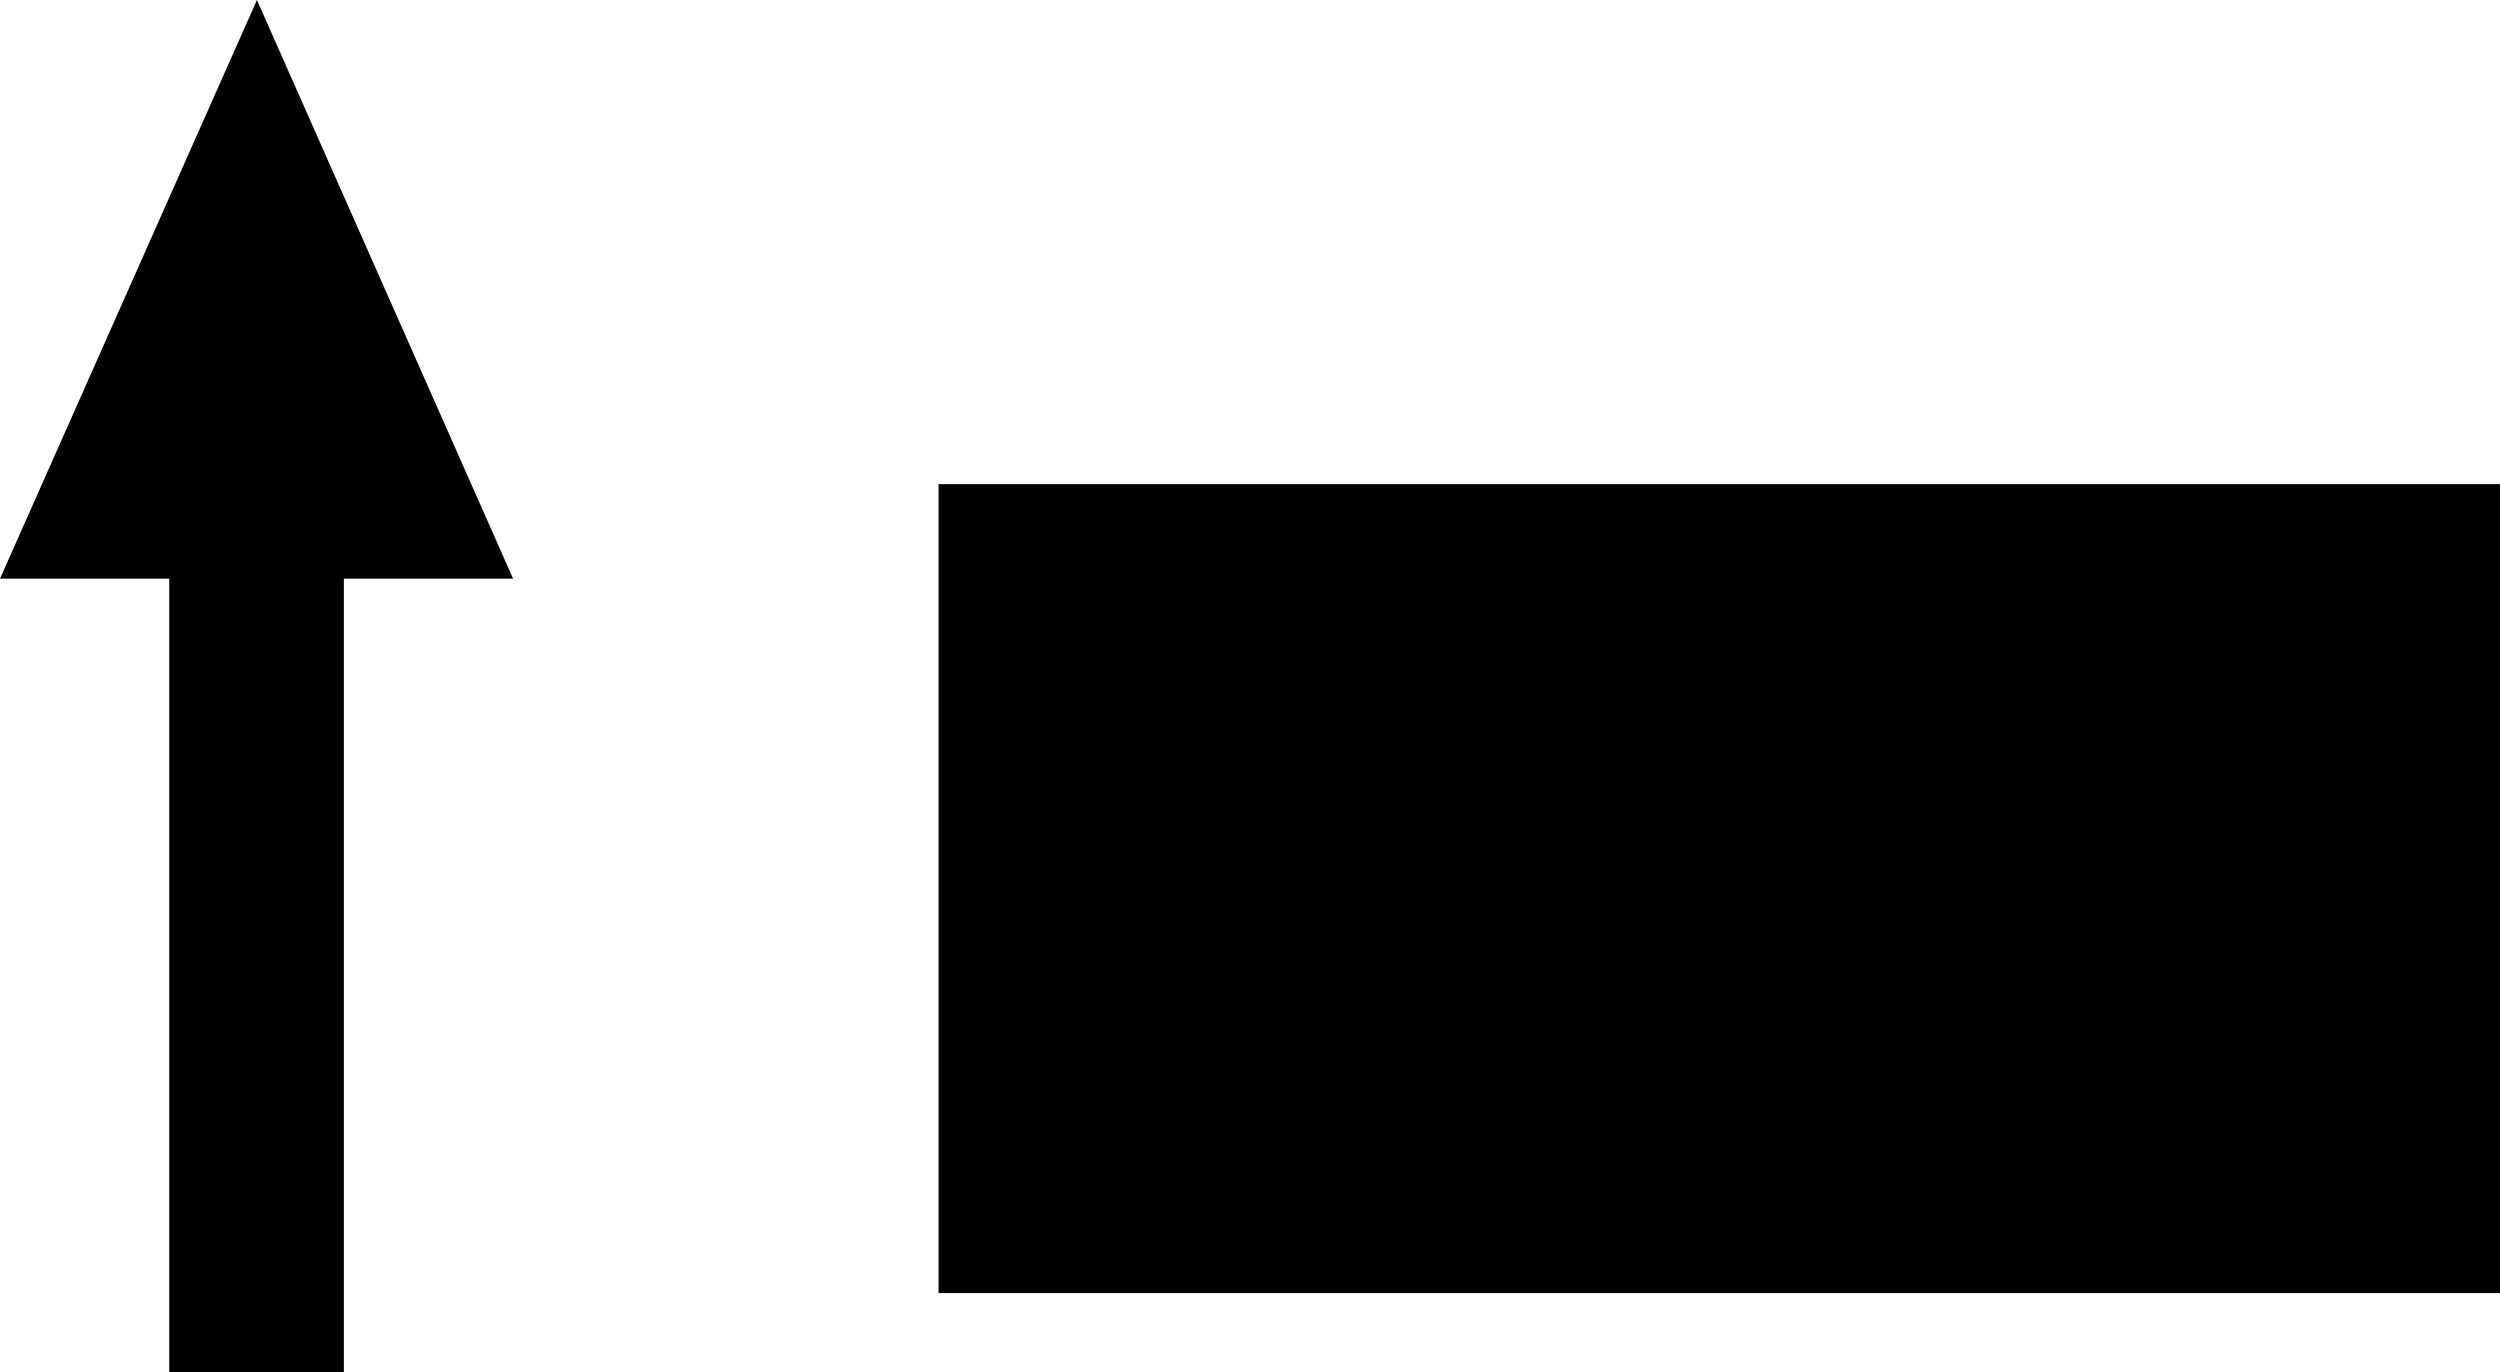
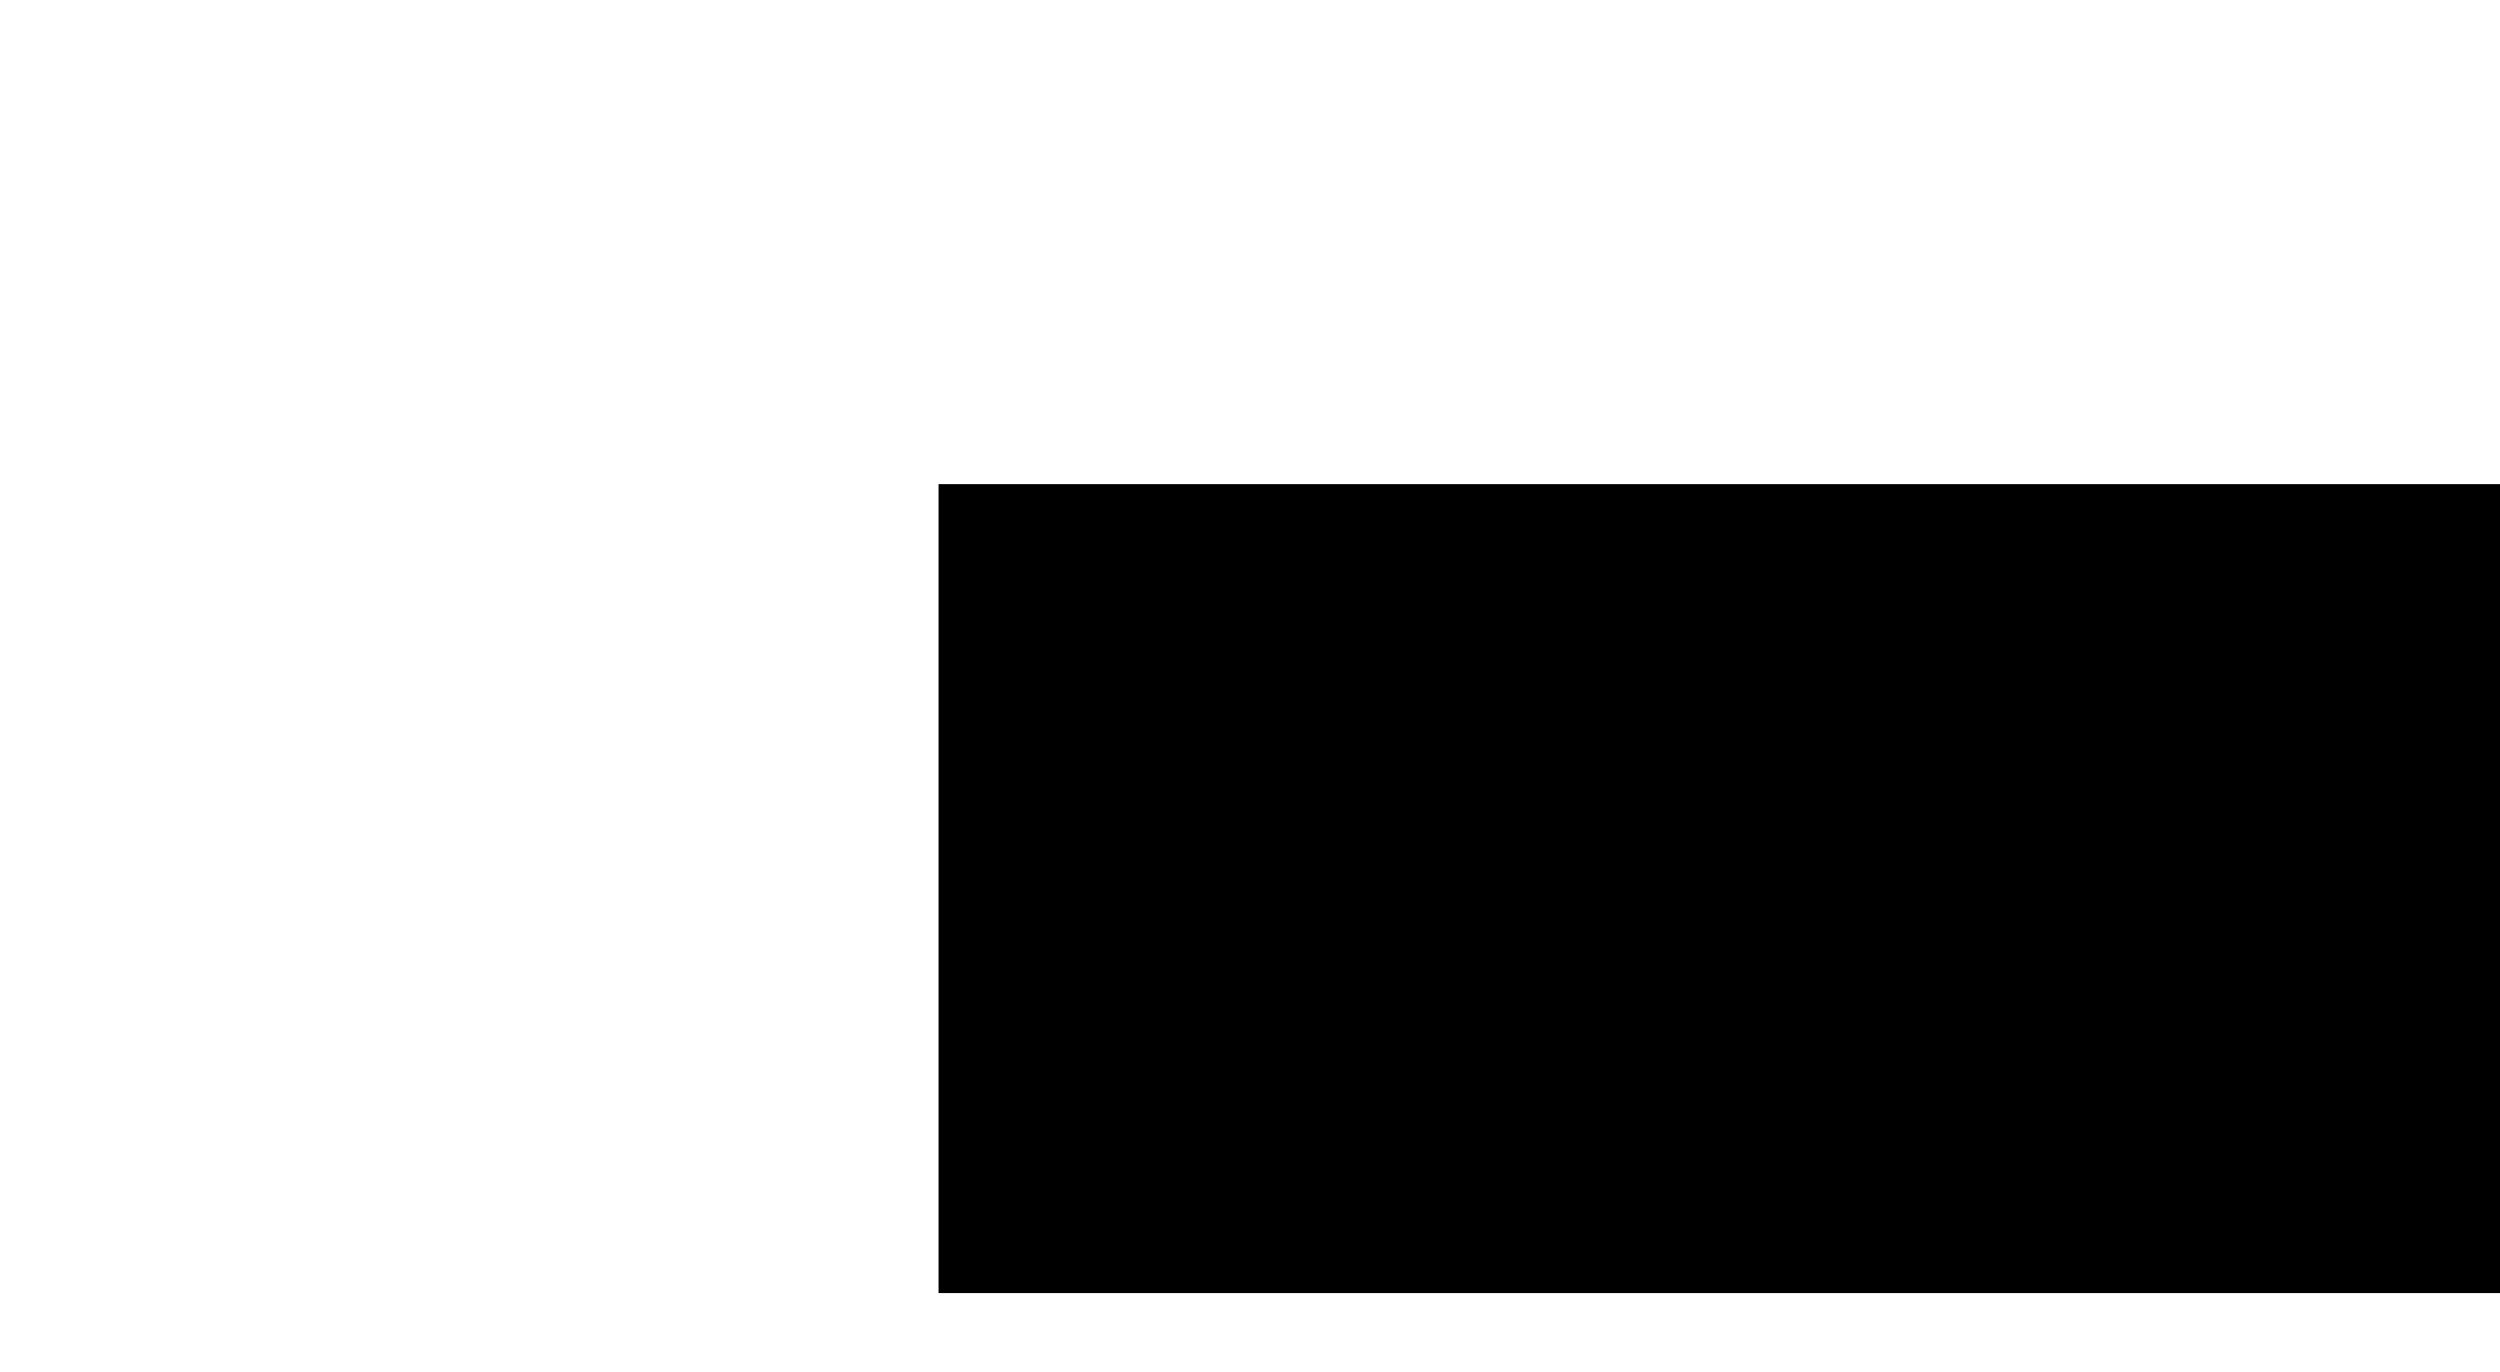
<svg xmlns="http://www.w3.org/2000/svg" id="Vrstva_2" data-name="Vrstva 2" viewBox="0 0 32.79 18">
  <g id="Vrstva_1-2" data-name="Vrstva 1">
    <g>
      <rect x="12.31" y="6.35" width="20.48" height="10.61" />
-       <polygon points="4.51 18 4.51 7.59 6.73 7.59 3.37 0 0 7.59 2.22 7.59 2.22 18 4.51 18" />
    </g>
  </g>
</svg>